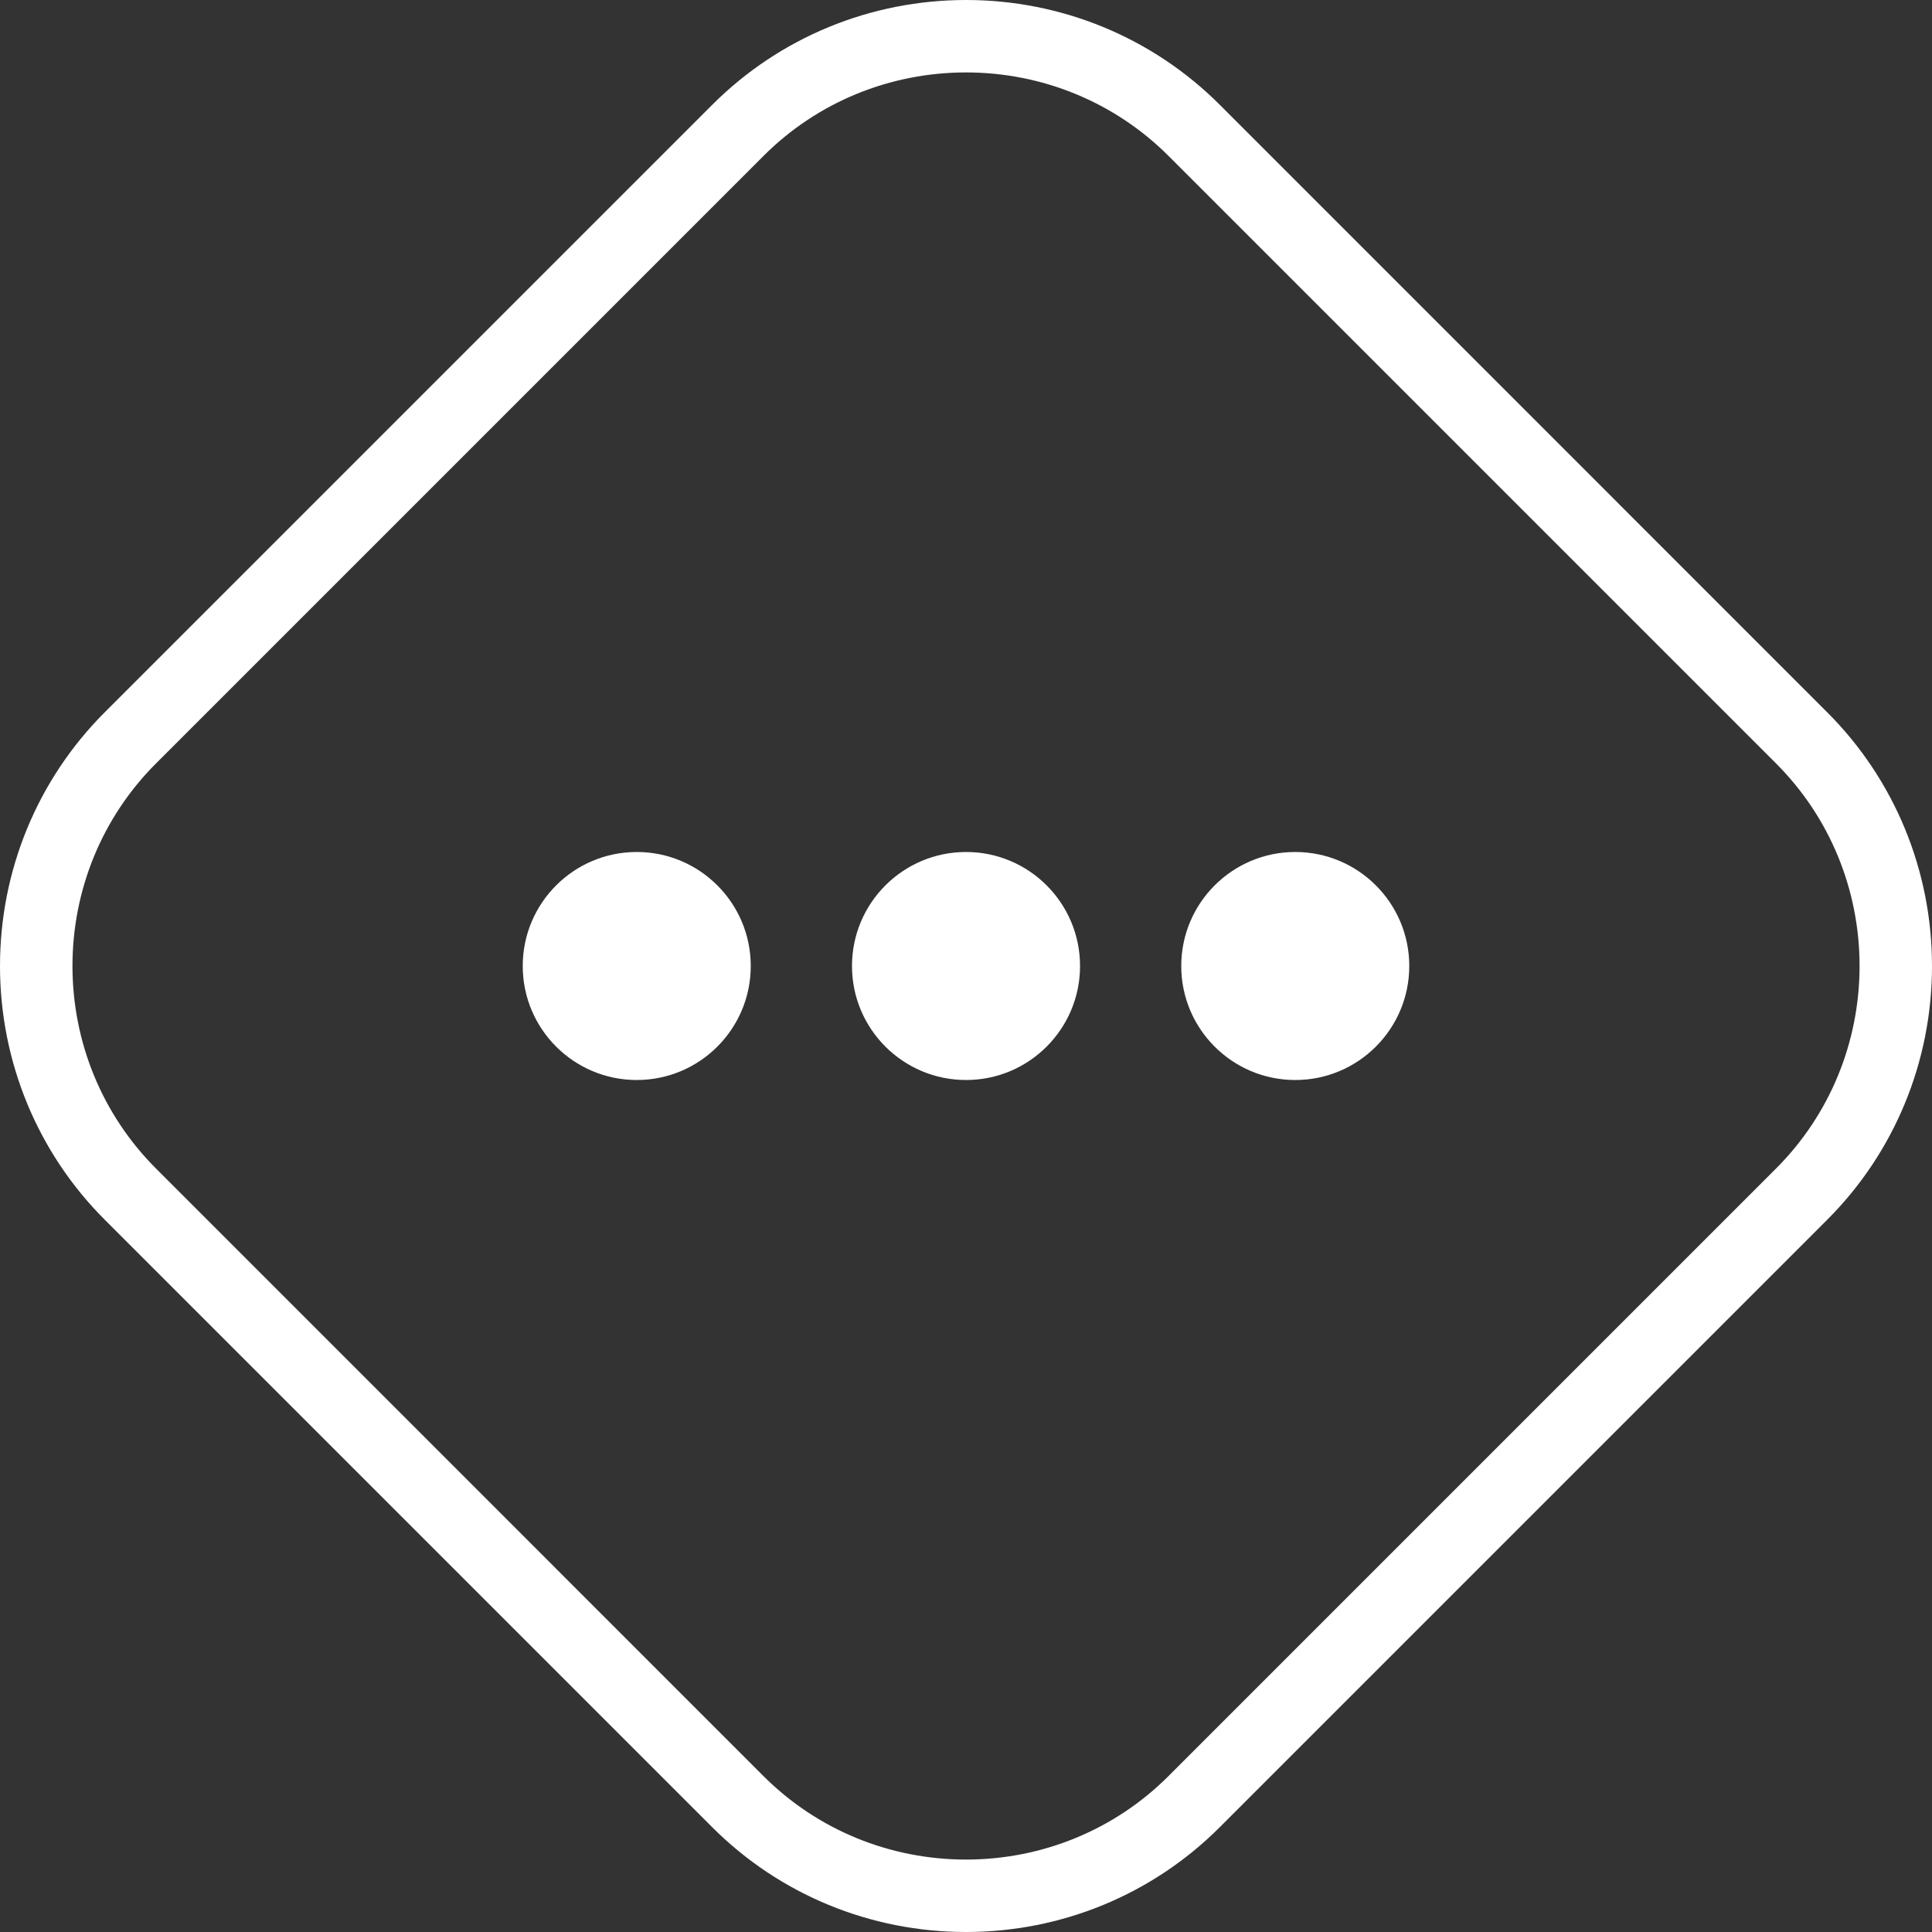
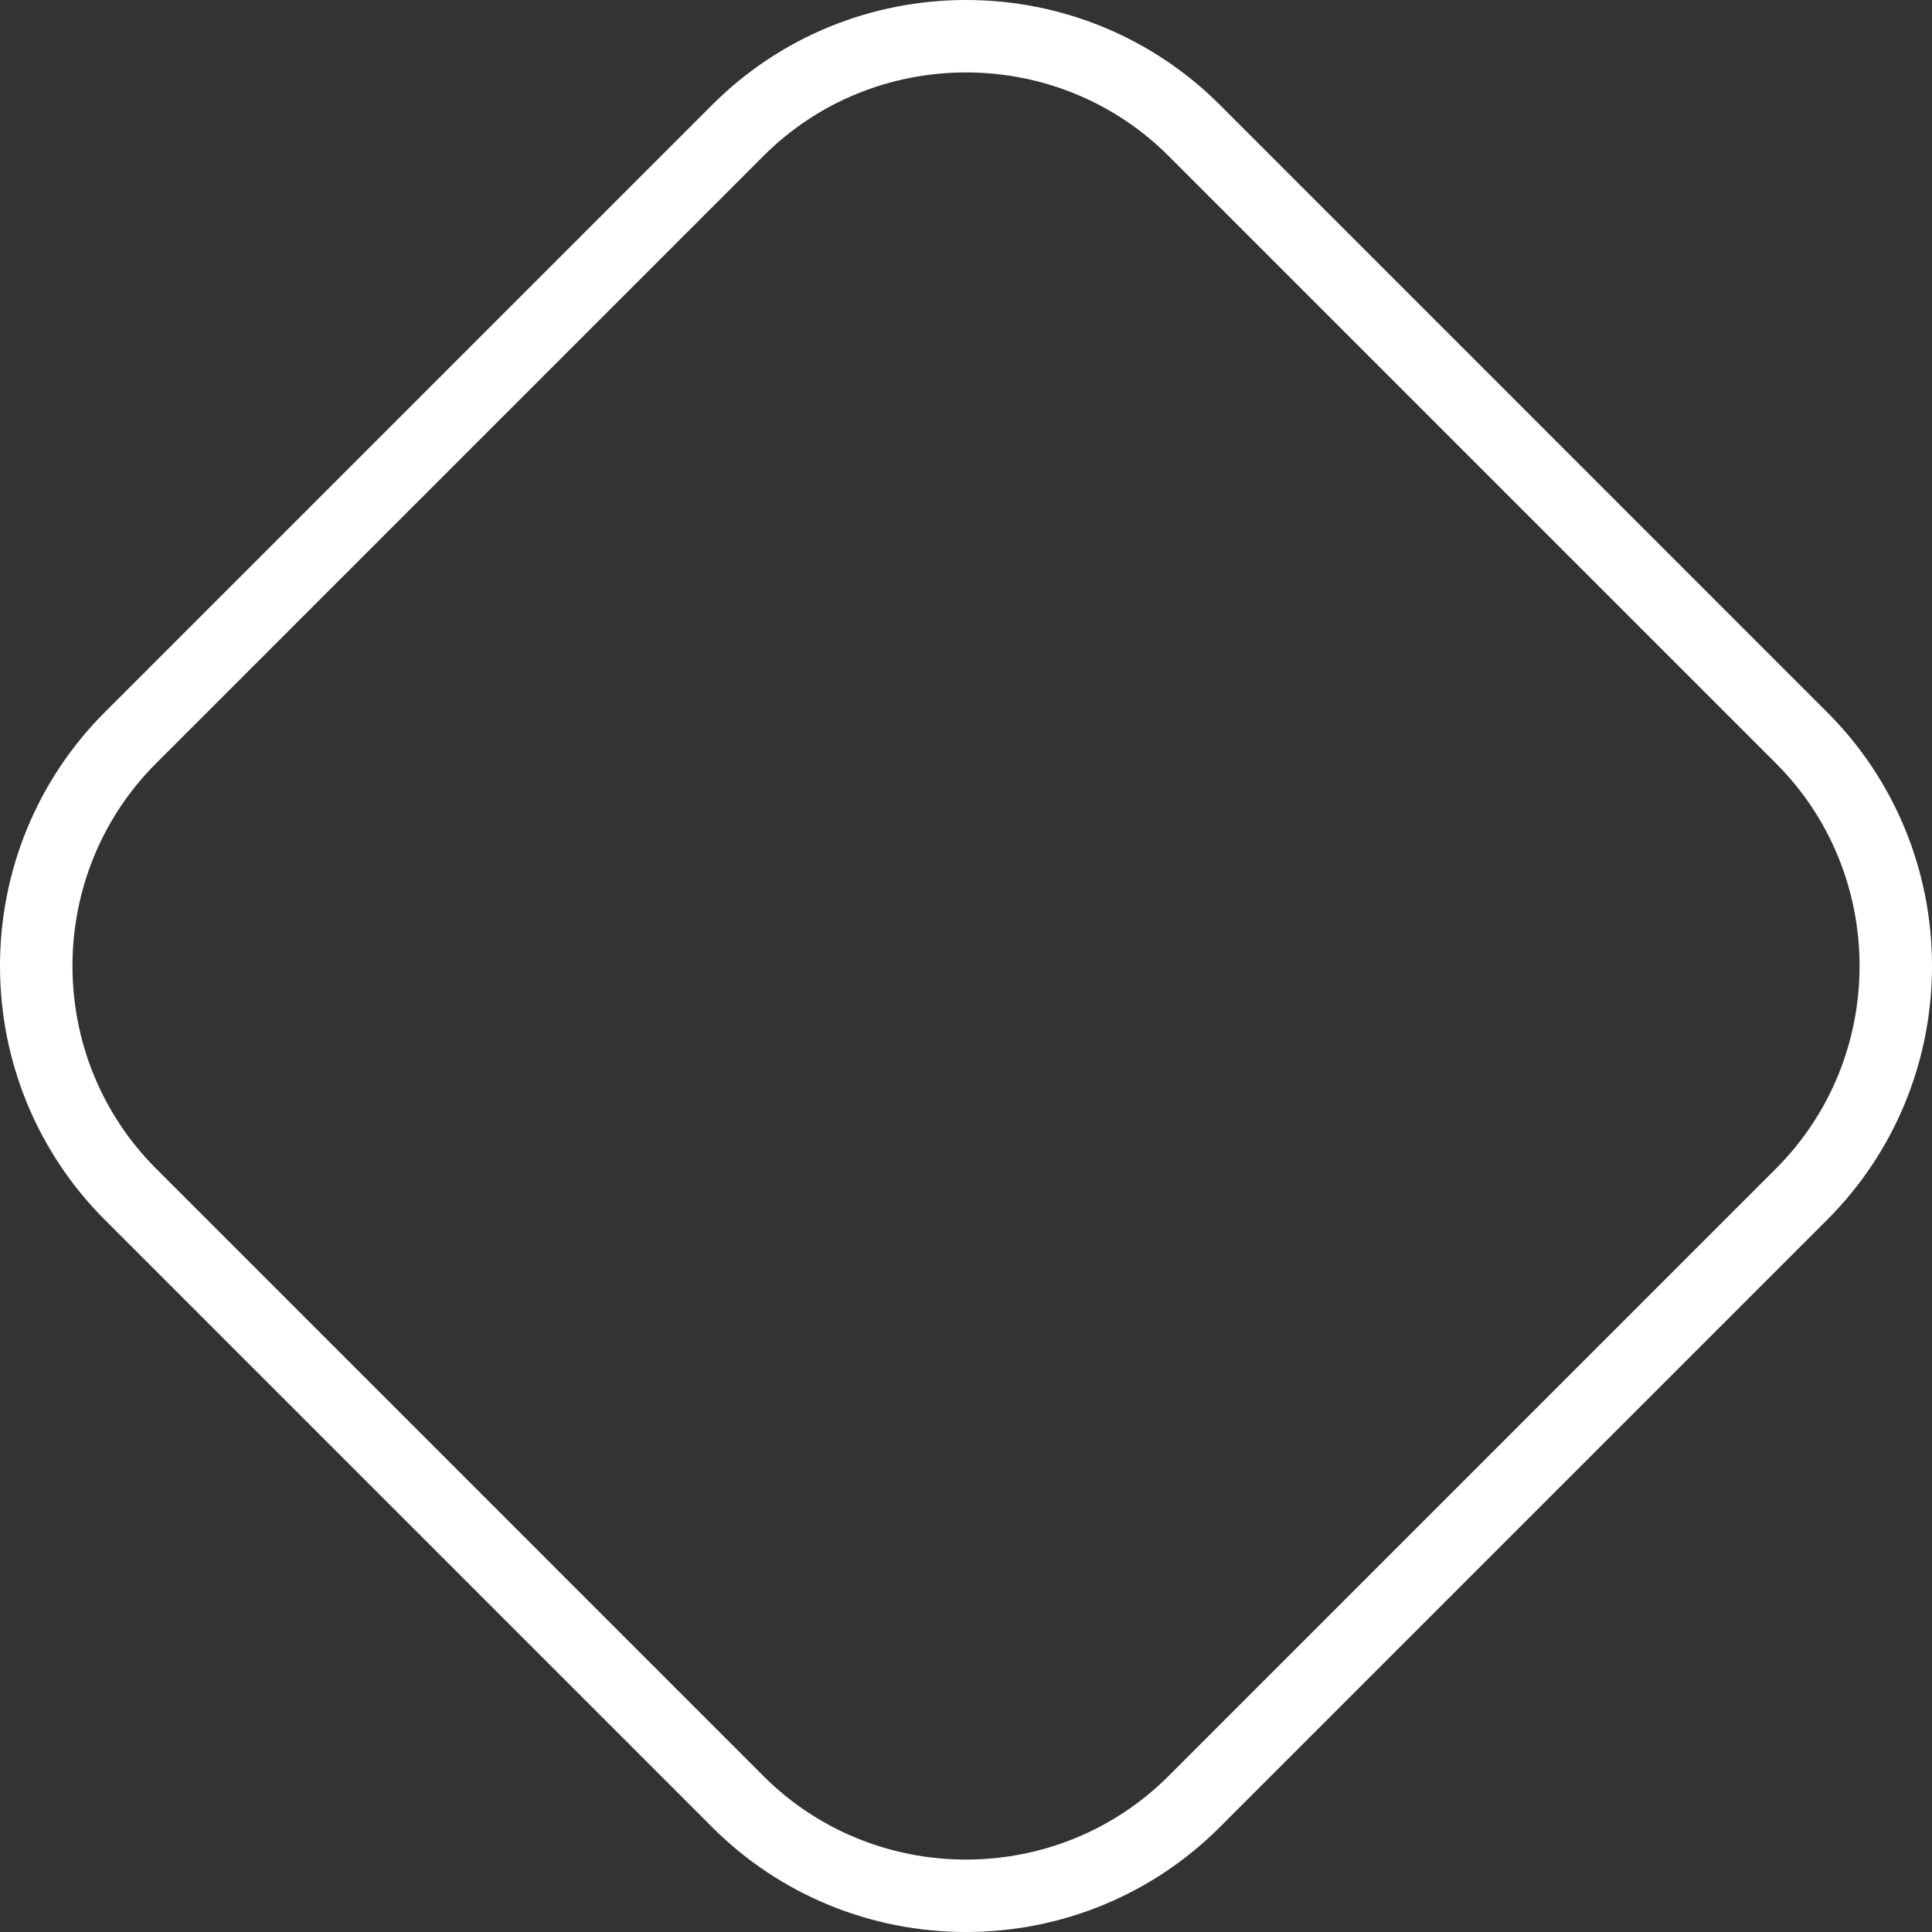
<svg xmlns="http://www.w3.org/2000/svg" version="1.1" id="Layer_1" x="0px" y="0px" width="53.854px" height="53.854px" viewBox="0 0 53.854 53.854" enable-background="new 0 0 53.854 53.854" xml:space="preserve">
  <rect x="0" y="0" width="53.854" height="53.854" fill="#333333" stroke="none" />
-   <path fill-rule="evenodd" clip-rule="evenodd" fill="#FFFFFF" d="M17.749,23.749c1.755,0,3.178,1.423,3.178,3.178  s-1.423,3.178-3.178,3.178s-3.178-1.423-3.178-3.178S15.994,23.749,17.749,23.749" />
-   <path fill-rule="evenodd" clip-rule="evenodd" fill="#FFFFFF" d="M26.928,23.749c1.755,0,3.178,1.423,3.178,3.178  s-1.423,3.178-3.178,3.178c-1.755,0-3.179-1.423-3.179-3.178S25.173,23.749,26.928,23.749" />
-   <path fill-rule="evenodd" clip-rule="evenodd" fill="#FFFFFF" d="M36.105,23.749c1.755,0,3.178,1.423,3.178,3.178  s-1.423,3.178-3.178,3.178c-1.755,0-3.178-1.423-3.178-3.178S34.351,23.749,36.105,23.749" />
  <path fill-rule="evenodd" clip-rule="evenodd" fill="#FFFFFF" d="M21.284,4.345c1.5-1.5,3.523-2.326,5.644-2.326  c2.119,0,4.143,0.826,5.643,2.326l16.938,16.938c1.5,1.5,2.326,3.524,2.326,5.643c0,2.12-0.826,4.143-2.326,5.644L32.57,49.509  c-1.5,1.5-3.523,2.326-5.643,2.326c-2.12,0-4.144-0.826-5.644-2.326L4.346,32.57c-1.5-1.5-2.326-3.524-2.326-5.644  s0.826-4.143,2.326-5.643L21.284,4.345z M2.918,19.856C1.039,21.736,0,24.271,0,26.927s1.039,5.191,2.918,7.071l16.938,16.938  c1.88,1.88,4.415,2.918,7.071,2.918c2.655,0,5.19-1.038,7.07-2.918l16.938-16.938c1.88-1.88,2.919-4.415,2.919-7.071  s-1.039-5.191-2.919-7.07L33.998,2.918C32.118,1.039,29.583,0,26.928,0c-2.656,0-5.191,1.039-7.071,2.918L2.918,19.856z" />
</svg>